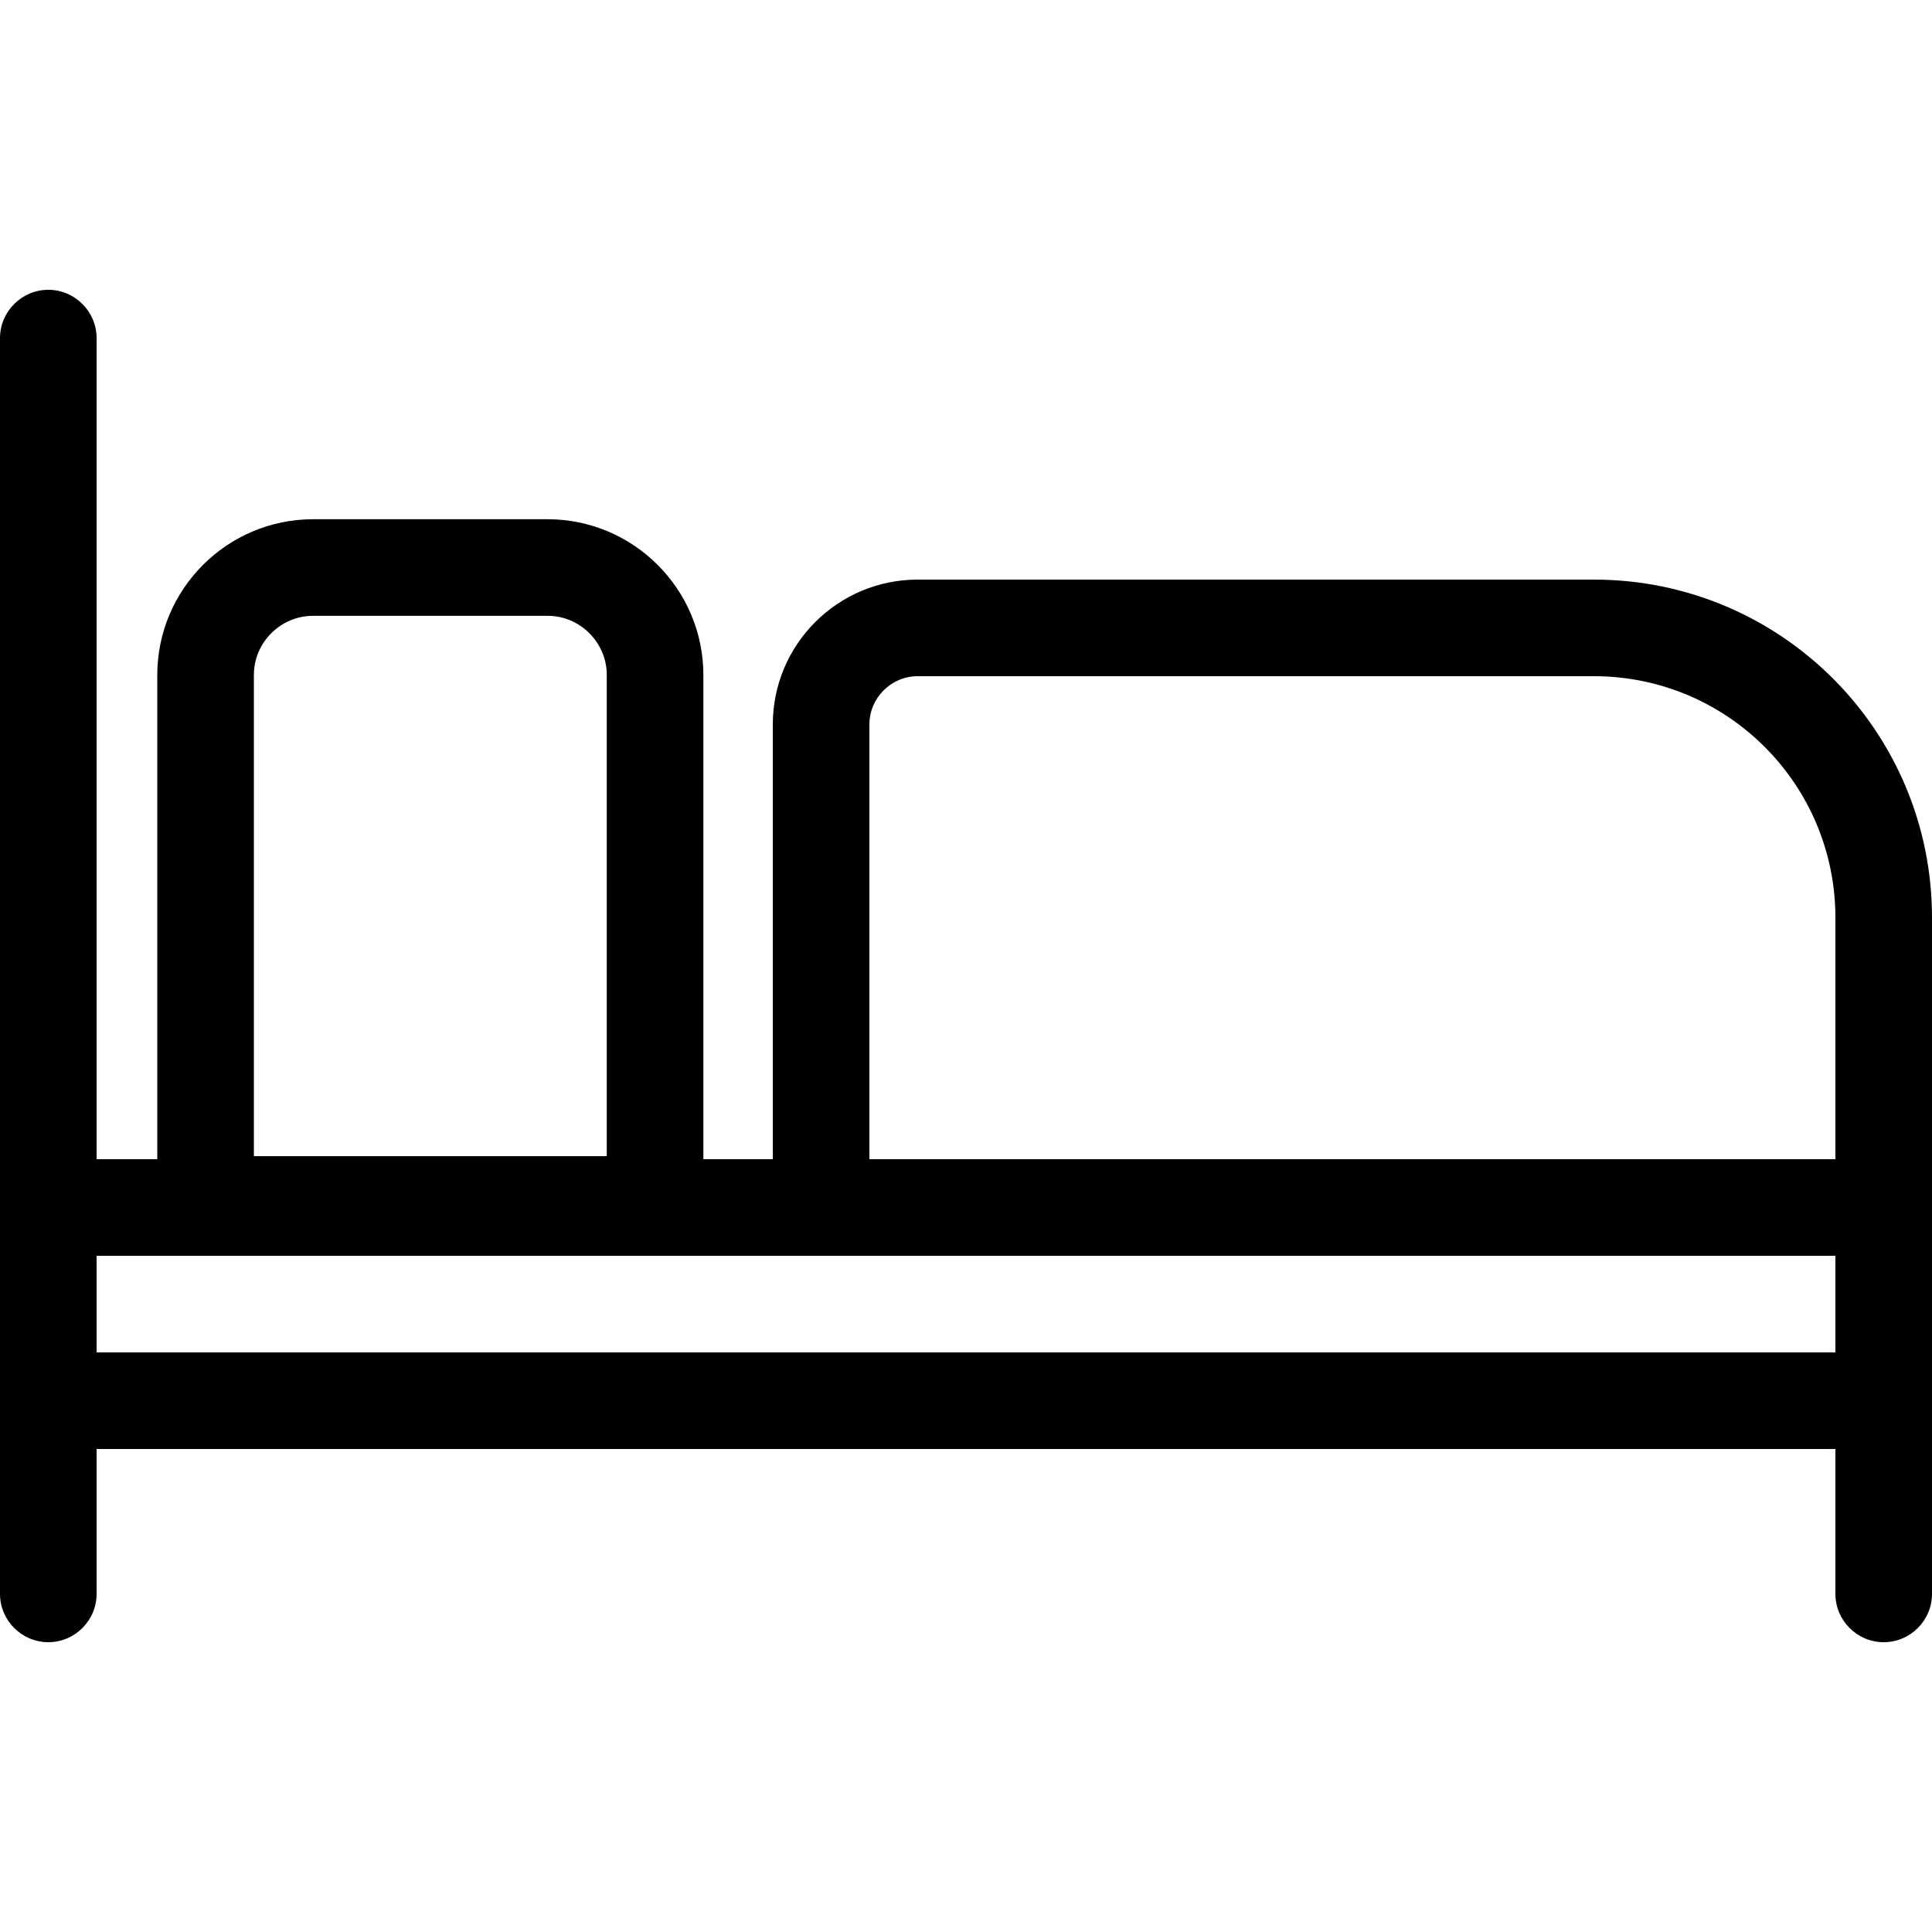
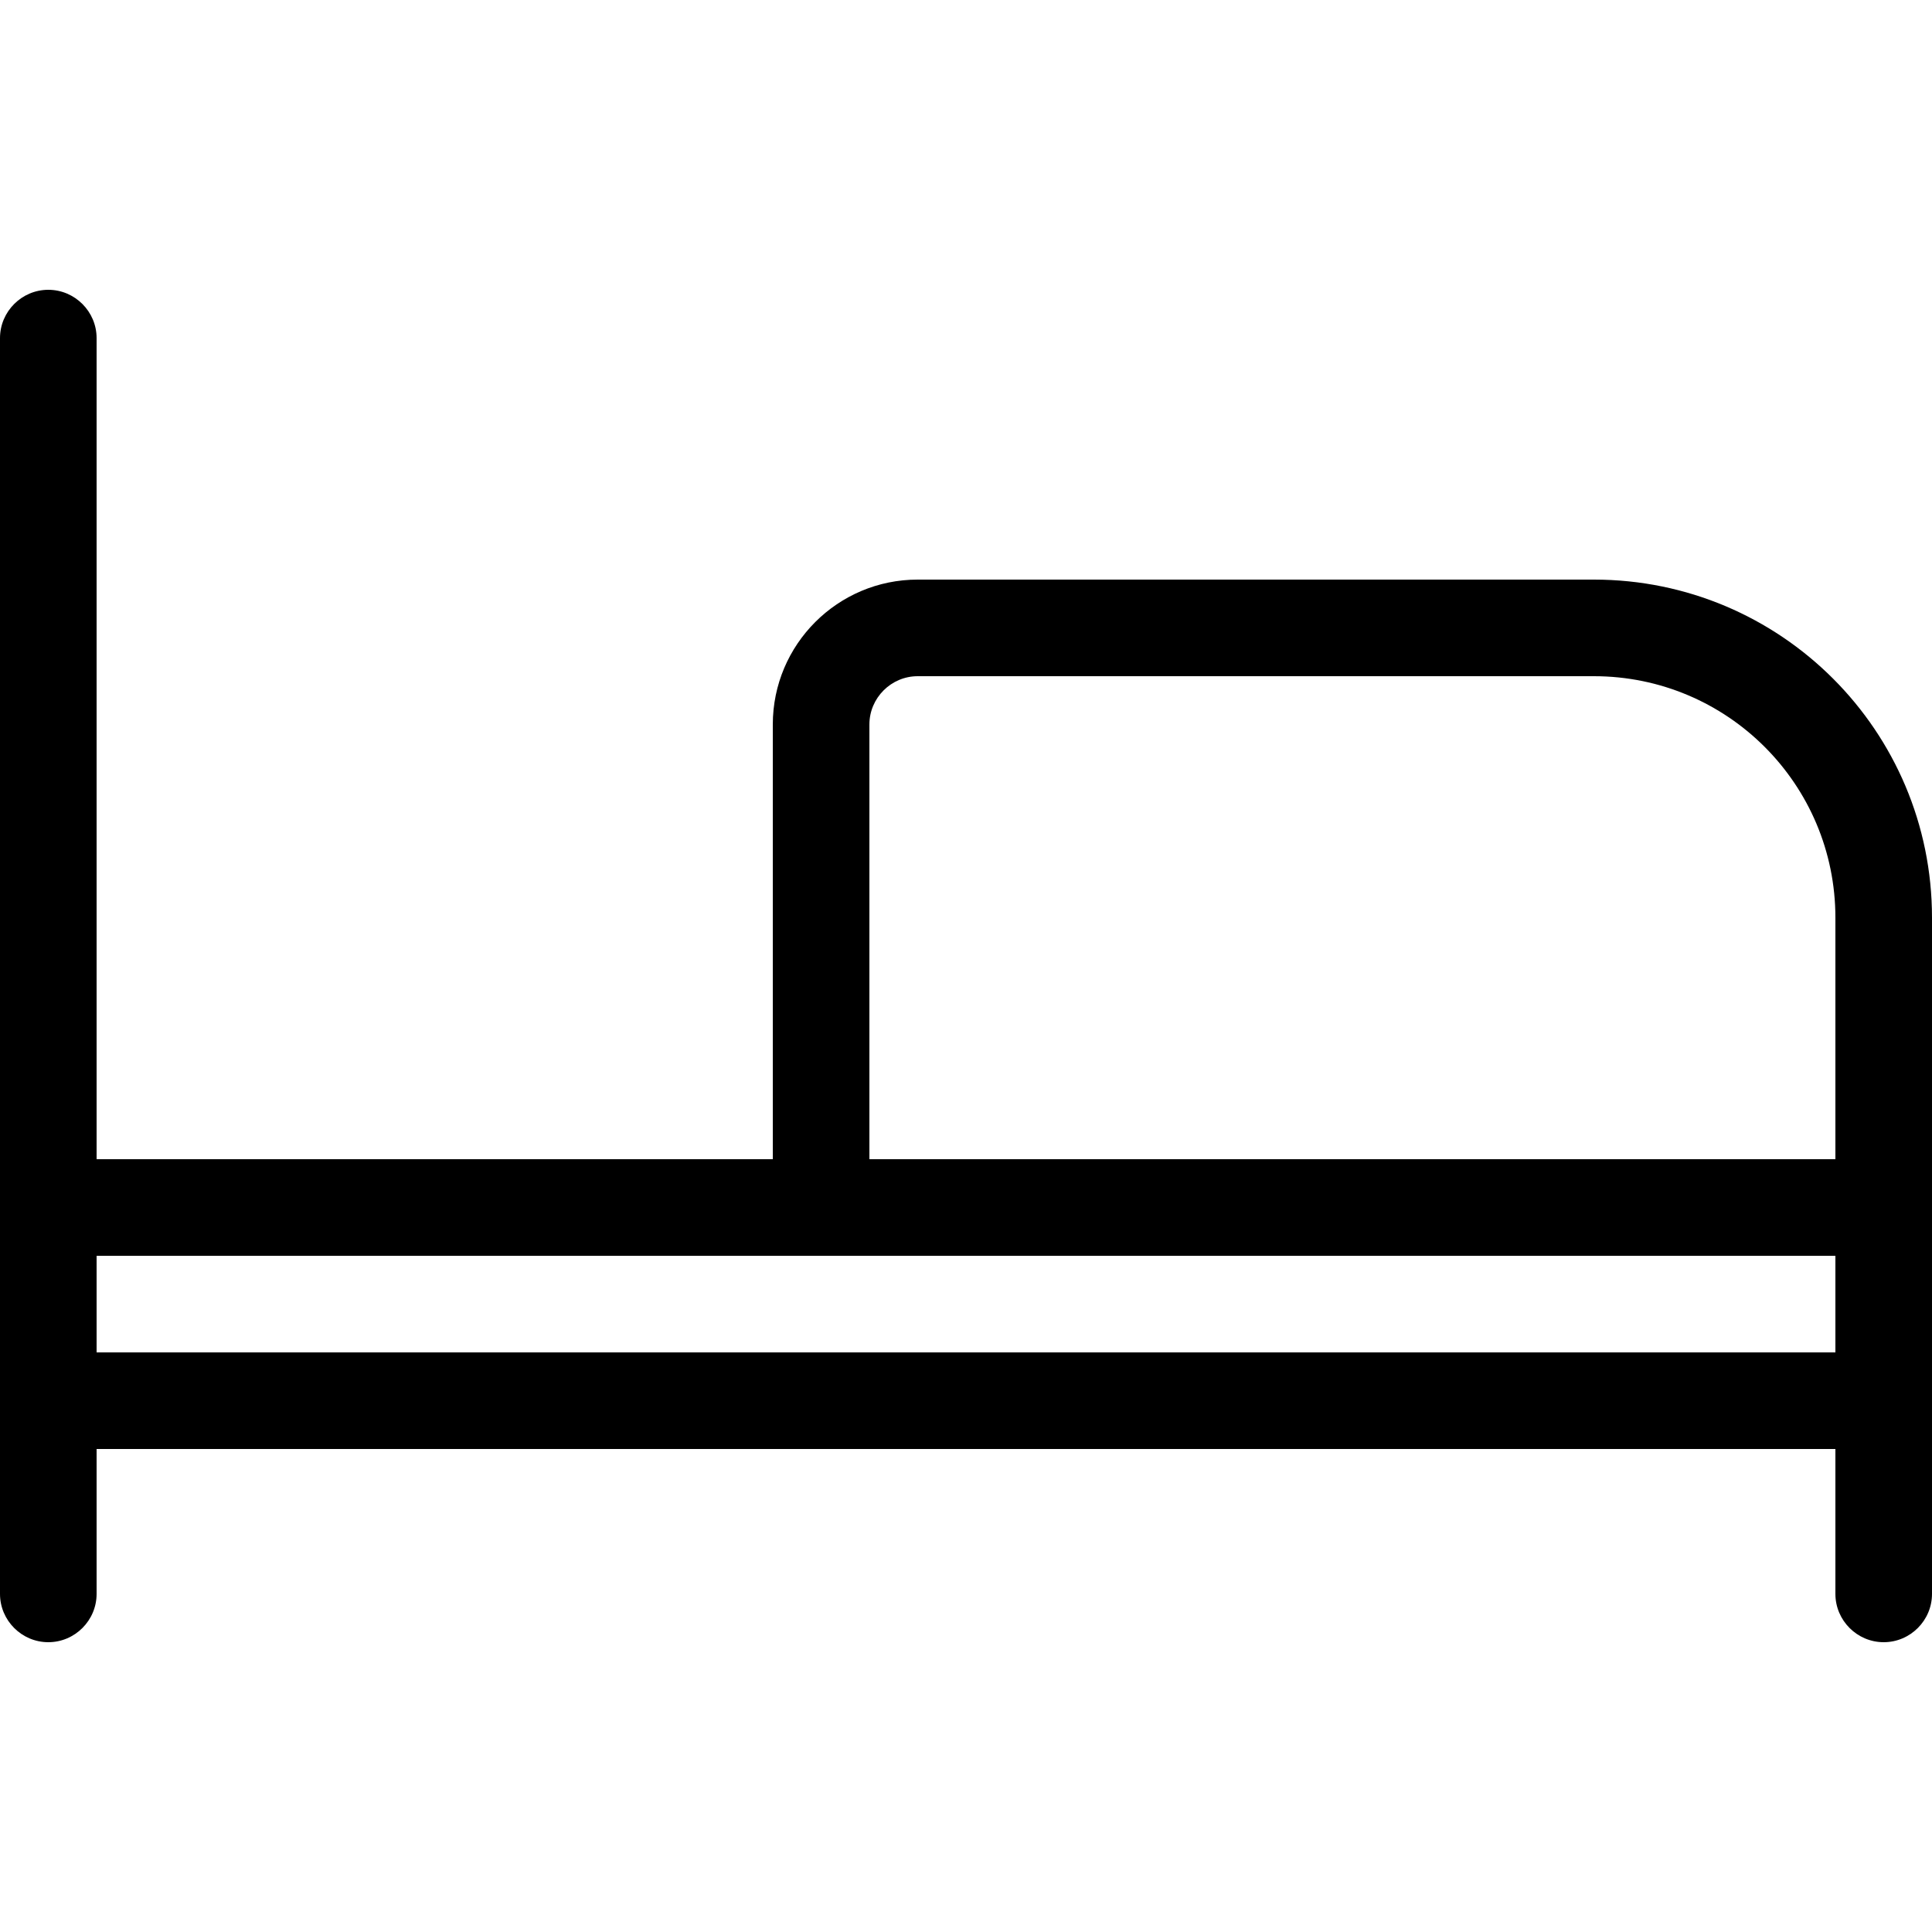
<svg xmlns="http://www.w3.org/2000/svg" id="Ebene_1" version="1.1" viewBox="0 0 640 640">
  <defs>
    <style>
      .st0 {
        fill: none;
        stroke: #000;
        stroke-miterlimit: 10;
        stroke-width: 32px;
      }
    </style>
  </defs>
  <path d="M32,112c0-8.8-7.2-16-16-16S0,103.2,0,112v416c0,8.8,7.2,16,16,16s16-7.2,16-16v-48h576v48c0,8.8,7.2,16,16,16s16-7.2,16-16v-224c0-61.9-50.1-112-112-112h-224c-26.5,0-48,21.5-48,48v144H32V112ZM608,448H32v-32h576v32ZM608,304v80h-320v-144c0-8.8,7.2-16,16-16h224c44.2,0,80,35.8,80,80Z" />
-   <path class="st0" d="M217,399v-175.4c0-19.6-16-35.6-35.6-35.6h-77.7c-19.6,0-35.6,16-35.6,35.6v175.4h149-.1Z" />
</svg>